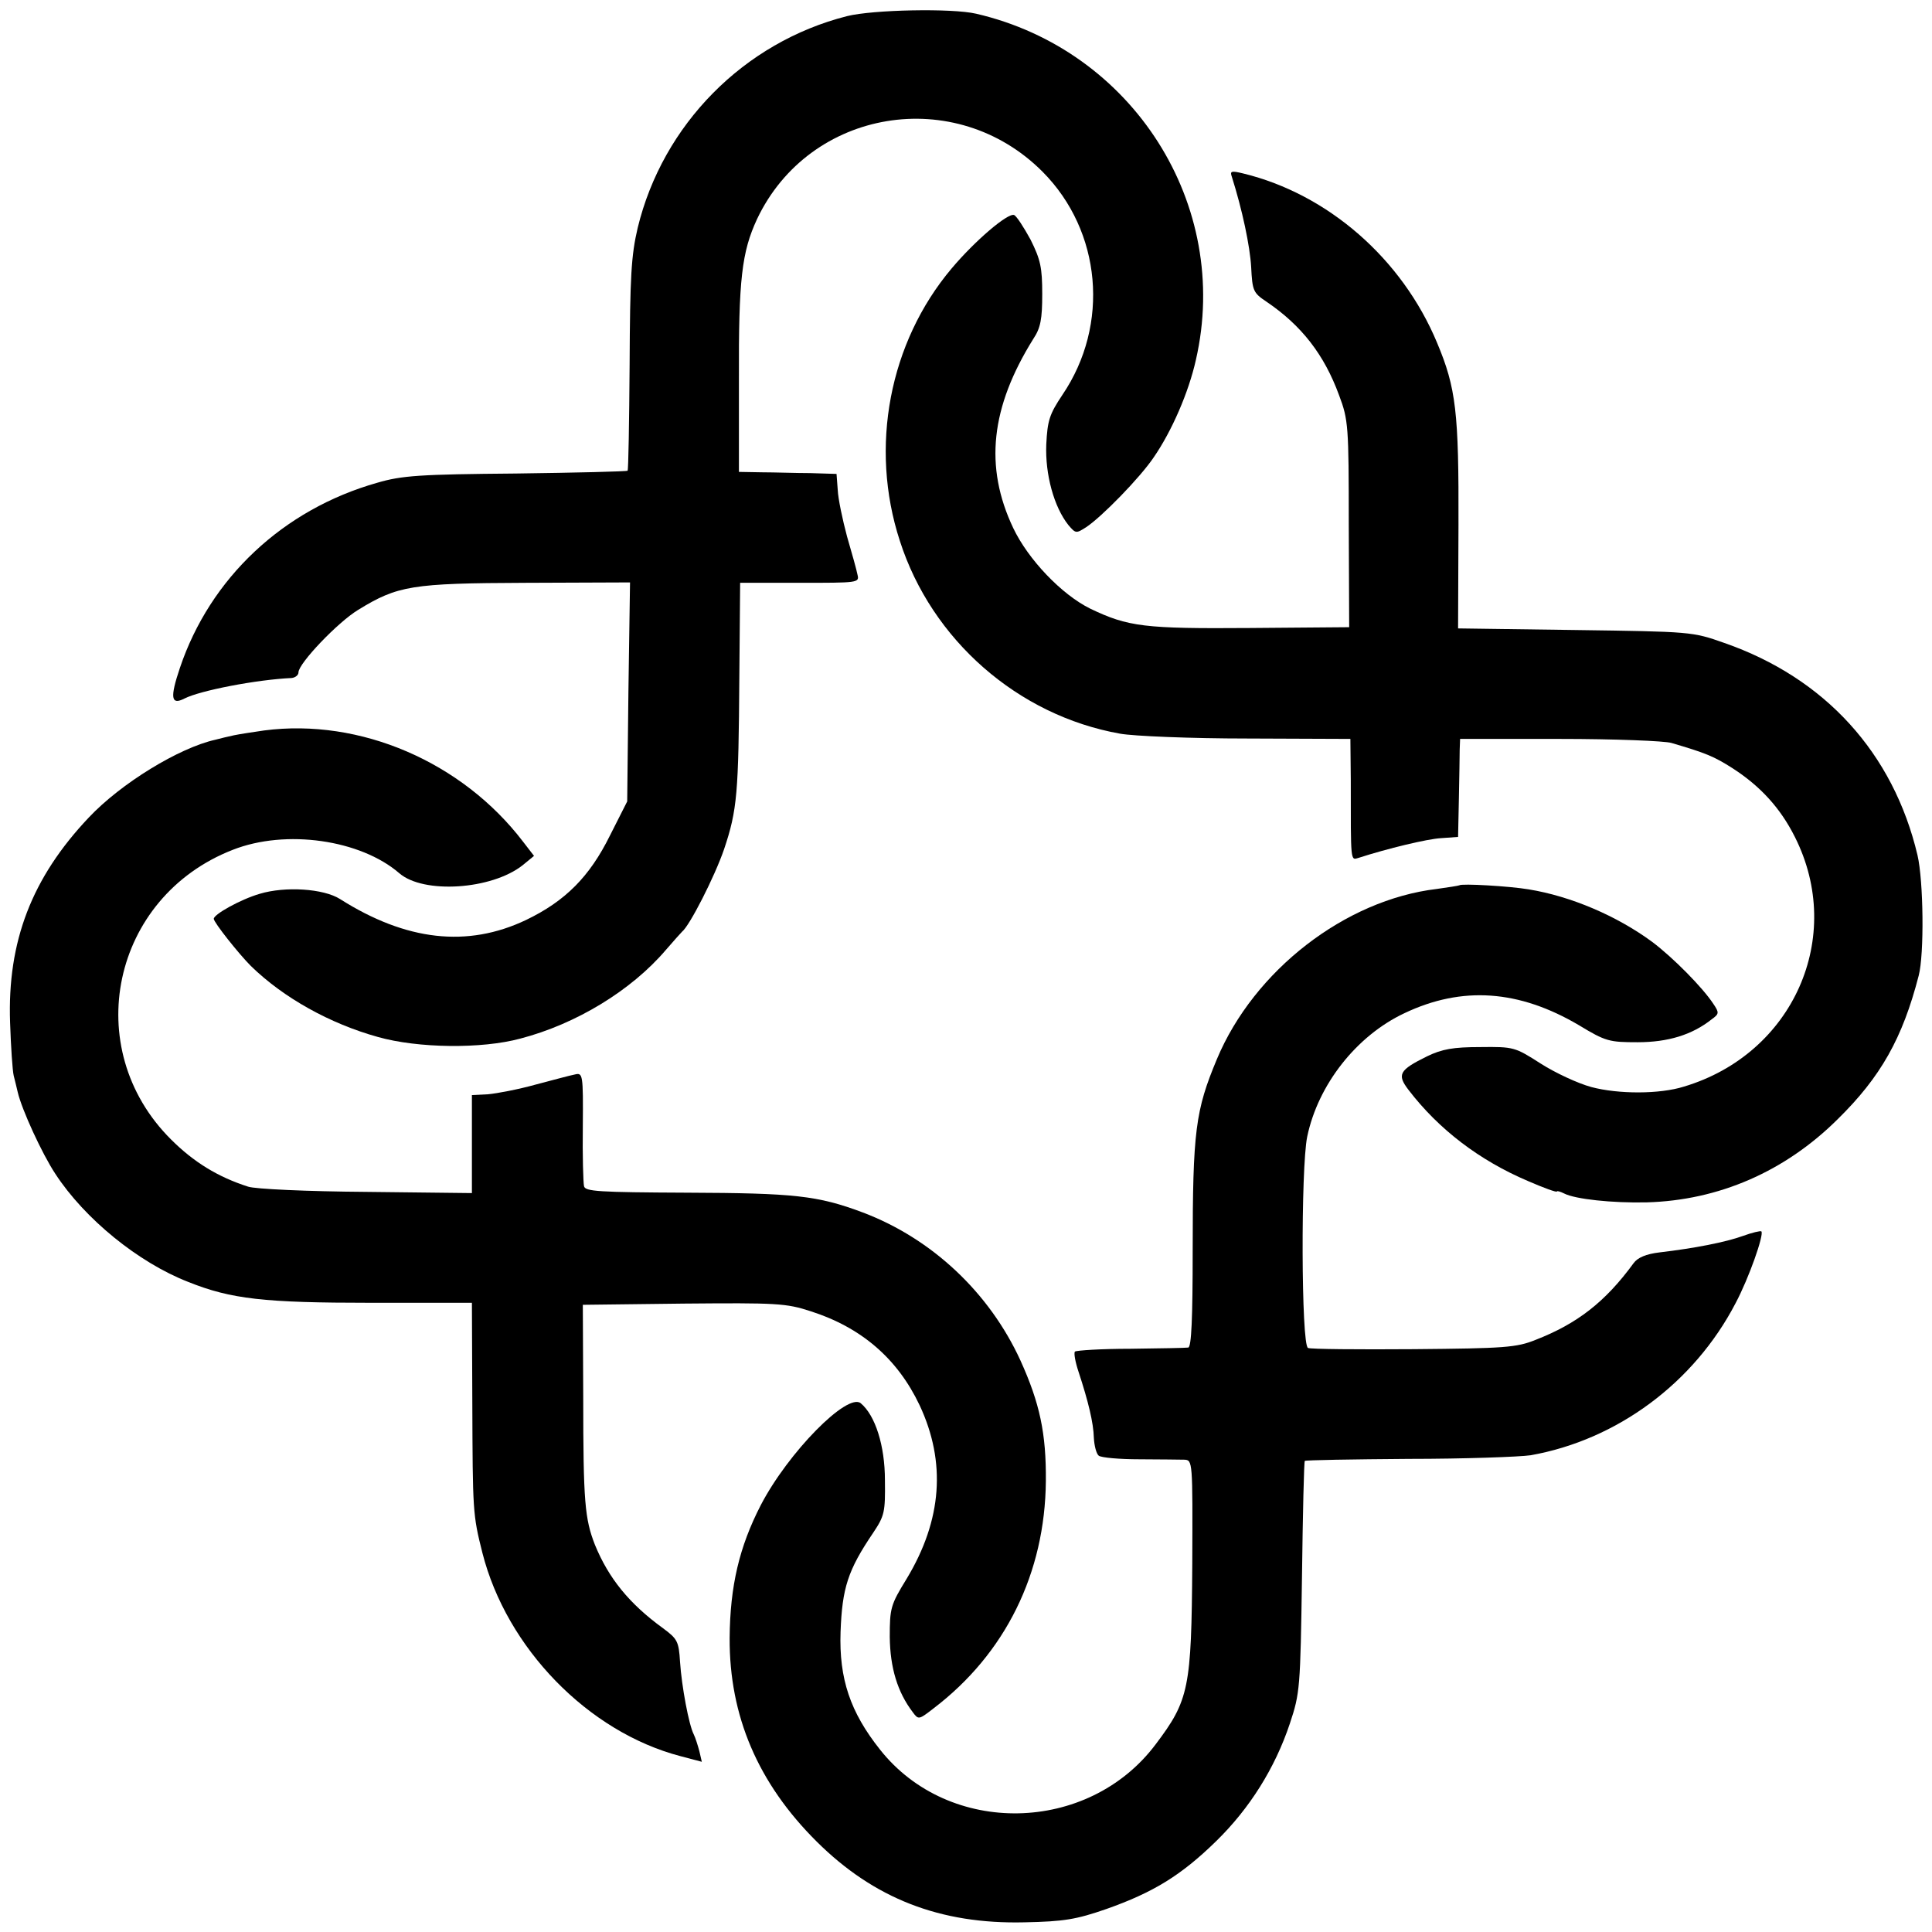
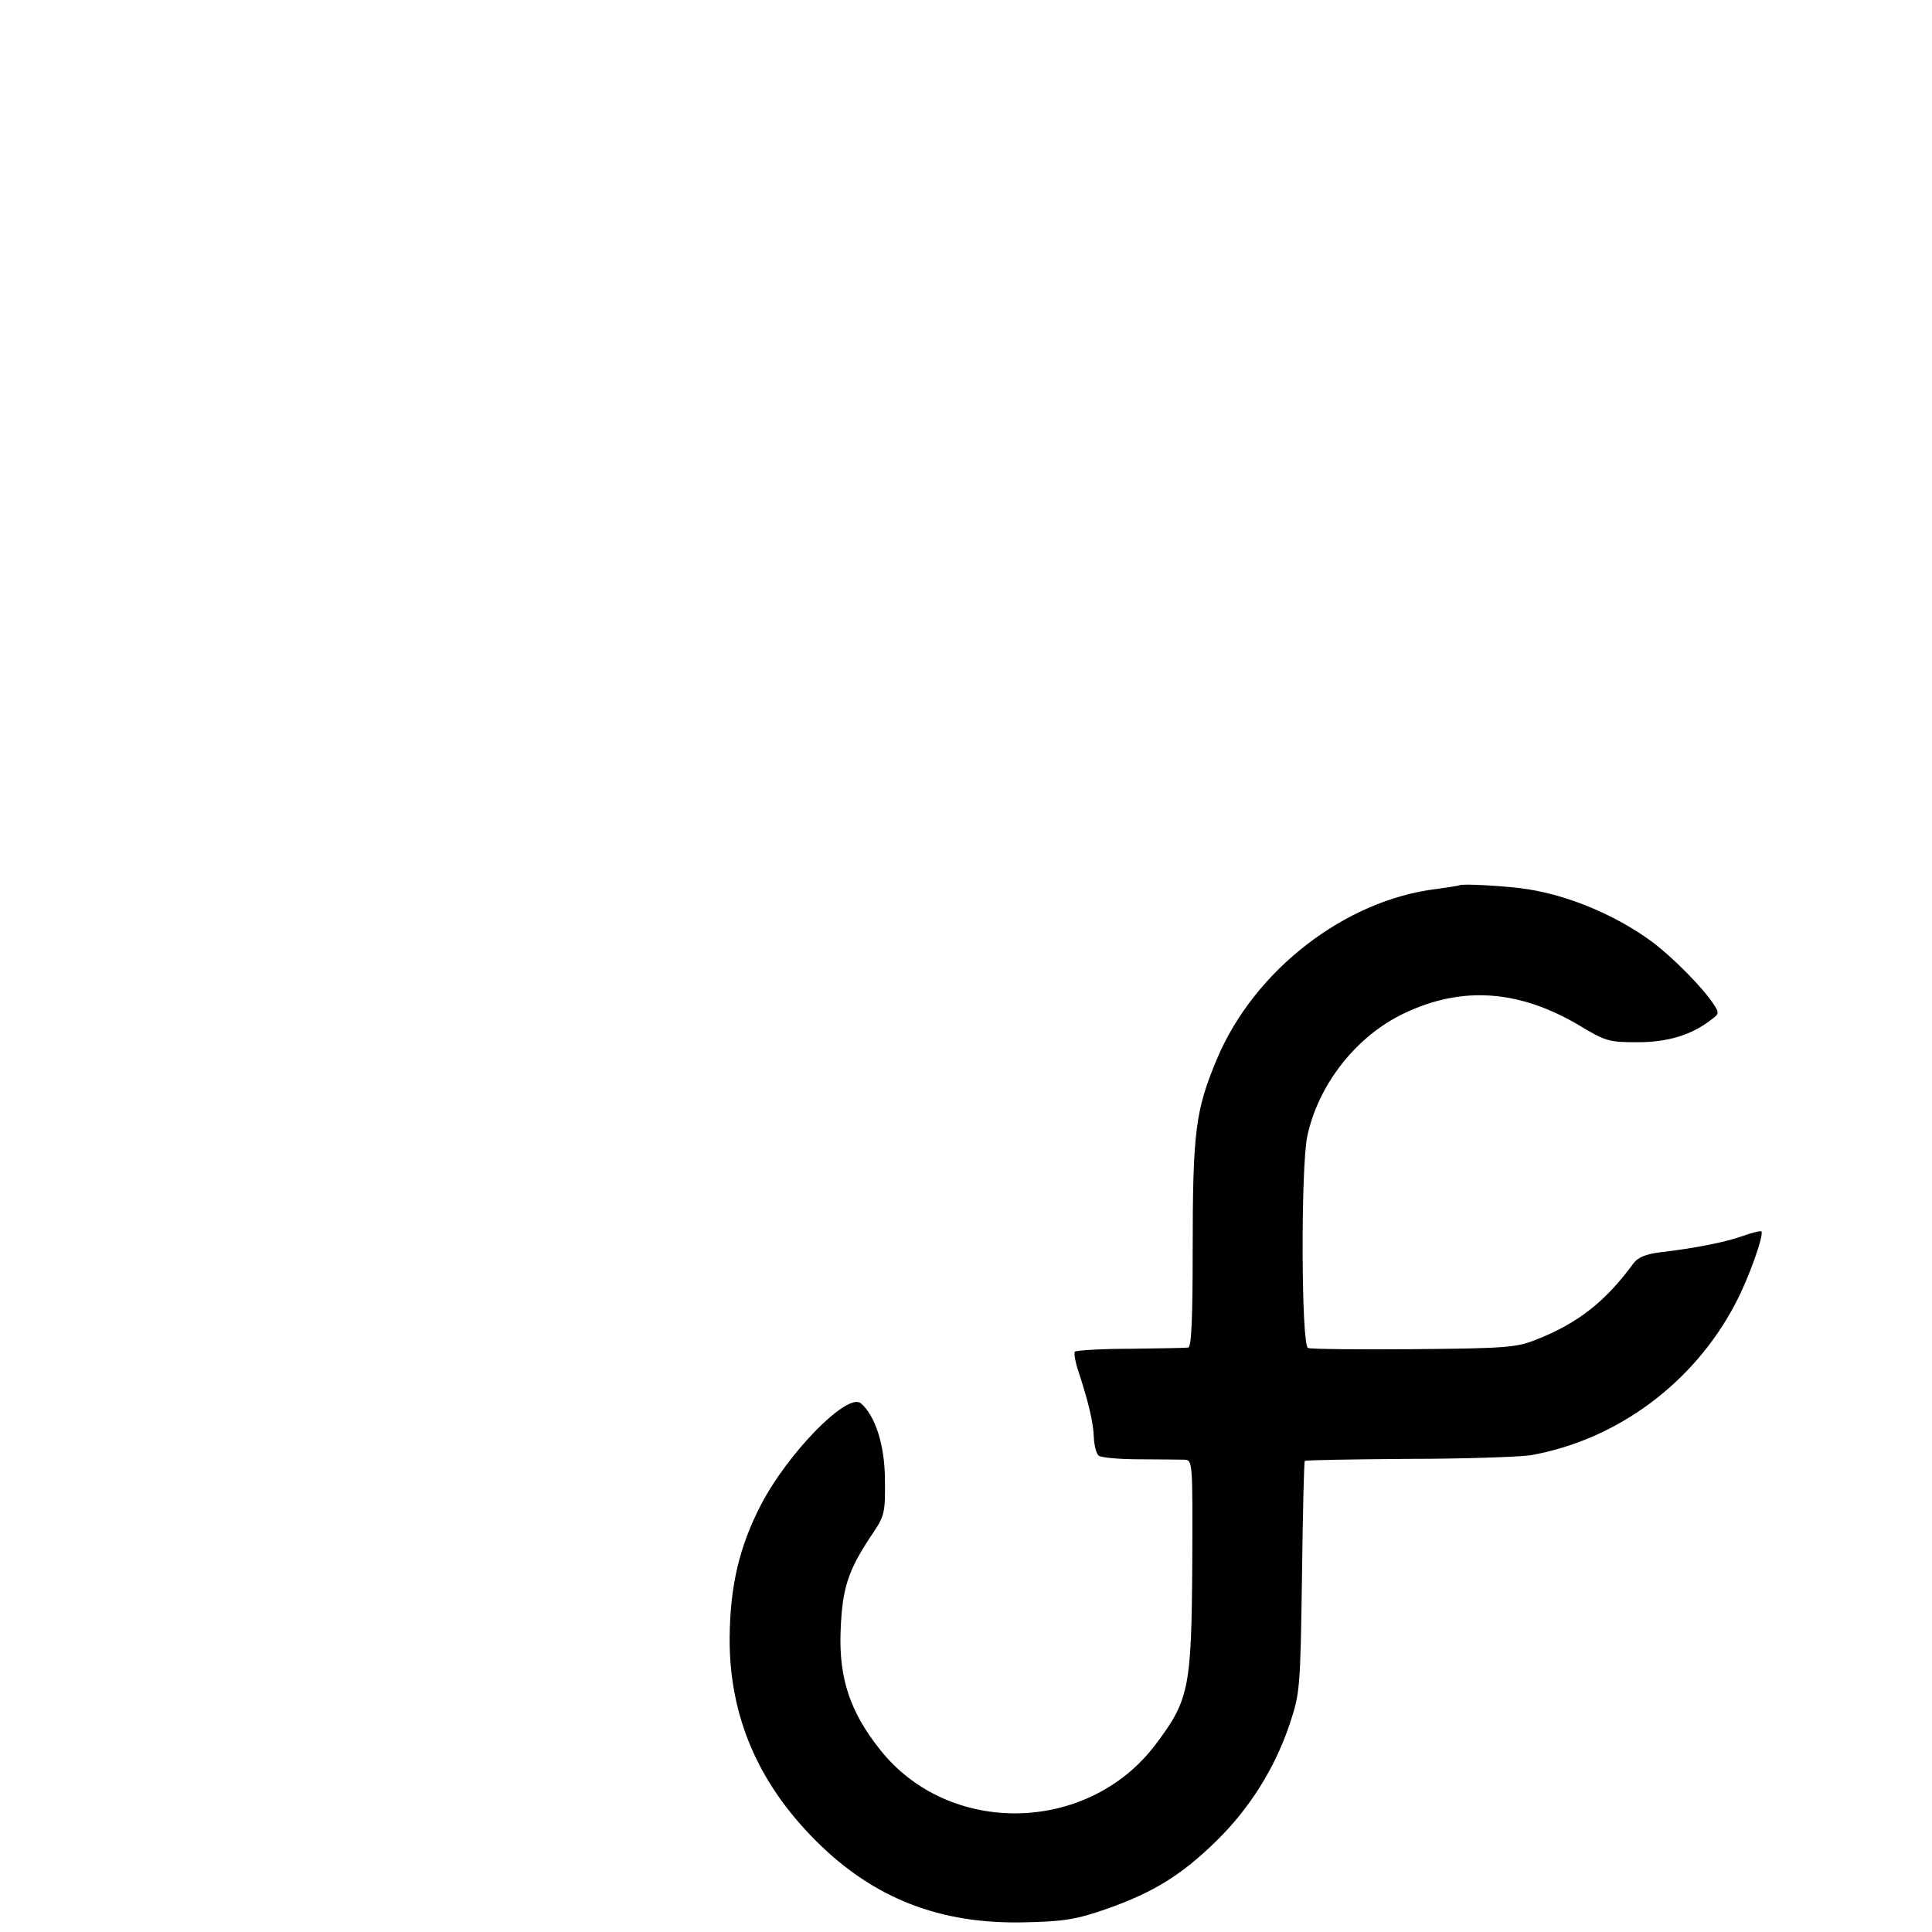
<svg xmlns="http://www.w3.org/2000/svg" version="1.0" width="479pt" height="479pt" viewBox="0 0 479 479" preserveAspectRatio="xMidYMid meet">
  <g transform="translate(0,479) scale(0.1,-0.1)" fill="#000000" stroke="none">
-     <path d="M2100 4750 c-256 -65 -457 -269 -519 -525 -16 -68 -19 -120 -20 -339 -1 -143 -3 -261 -5 -263 -2 -2 -126 -5 -277 -7 -238 -2 -283 -5 -344 -23 -233 -66 -414 -236 -489 -459 -25 -74 -22 -93 11 -76 39 20 179 47 266 51 9 1 17 7 17 14 0 22 97 124 148 155 98 60 132 66 415 67 l259 1 -4 -271 -3 -272 -43 -85 c-50 -101 -110 -162 -208 -209 -145 -69 -297 -52 -461 52 -41 26 -136 32 -199 13 -48 -14 -114 -51 -114 -62 0 -9 62 -87 92 -117 81 -79 196 -143 315 -176 99 -28 257 -30 353 -4 138 36 275 119 361 220 19 22 37 42 40 45 19 15 81 137 104 204 33 98 36 139 38 426 l2 235 148 0 c144 0 148 0 143 20 -2 11 -14 54 -26 95 -11 41 -22 93 -23 115 l-3 40 -65 2 c-35 0 -89 2 -120 2 l-57 1 0 228 c-1 250 7 317 45 399 130 274 492 334 708 117 146 -147 167 -379 49 -553 -32 -48 -37 -63 -40 -123 -3 -74 19 -155 55 -200 18 -21 19 -21 44 -5 38 25 134 123 168 174 44 64 86 160 104 241 88 384 -156 768 -545 858 -60 14 -256 10 -320 -6z" />
-     <path d="M3054 4352 c26 -82 45 -172 48 -224 3 -59 5 -64 38 -86 87 -59 143 -131 180 -232 23 -61 24 -76 24 -320 l1 -255 -246 -2 c-262 -2 -302 3 -396 48 -71 35 -154 122 -191 200 -72 152 -56 299 50 469 18 27 22 49 22 111 0 65 -4 85 -29 135 -17 31 -35 59 -41 61 -16 5 -97 -64 -155 -133 -154 -183 -204 -442 -128 -675 79 -246 293 -433 546 -478 33 -6 175 -12 316 -12 l255 -1 1 -102 c0 -205 -1 -199 19 -193 71 23 170 47 205 49 l42 3 2 95 c1 52 2 107 2 121 l1 27 247 0 c136 0 261 -5 277 -10 85 -25 105 -33 152 -63 68 -44 118 -98 154 -170 125 -248 -4 -538 -275 -619 -60 -19 -163 -19 -230 -1 -33 9 -89 35 -125 58 -64 41 -67 42 -150 41 -67 0 -95 -5 -132 -23 -69 -34 -75 -45 -46 -83 75 -98 176 -175 296 -226 39 -17 72 -29 72 -26 0 2 8 0 18 -5 27 -14 119 -24 205 -22 178 5 342 76 473 206 107 105 161 201 201 356 14 53 12 235 -3 299 -60 253 -229 439 -479 526 -79 28 -83 28 -370 32 l-290 4 1 256 c1 280 -6 340 -53 452 -87 209 -271 369 -481 420 -29 7 -33 6 -28 -8z" />
-     <path d="M655 2979 c-27 -4 -61 -9 -75 -12 -14 -3 -35 -8 -46 -11 -90 -20 -234 -108 -314 -193 -141 -149 -202 -307 -195 -508 2 -60 6 -120 9 -132 3 -13 8 -31 10 -41 10 -43 60 -152 93 -202 73 -112 206 -220 329 -268 107 -43 189 -52 454 -52 l250 0 1 -247 c1 -270 1 -278 25 -373 60 -236 262 -444 491 -504 l53 -14 -6 26 c-4 15 -10 34 -14 42 -12 23 -30 119 -34 180 -3 51 -7 57 -42 83 -84 61 -135 124 -169 207 -25 64 -29 106 -29 365 l-1 230 250 3 c230 2 254 1 315 -19 125 -40 215 -117 270 -233 66 -141 56 -284 -32 -430 -40 -65 -42 -73 -42 -145 1 -76 19 -136 57 -186 14 -19 15 -19 51 9 179 136 277 336 279 564 1 118 -15 193 -63 299 -77 168 -219 302 -391 367 -112 42 -170 48 -436 49 -219 1 -252 3 -255 16 -2 9 -4 76 -3 149 1 129 0 133 -20 128 -11 -2 -55 -14 -97 -25 -43 -12 -96 -22 -118 -24 l-40 -2 0 -121 0 -122 -262 3 c-145 1 -276 7 -293 13 -75 24 -135 61 -191 117 -227 226 -147 601 153 718 132 52 317 25 413 -58 60 -52 229 -41 306 20 l28 23 -27 35 c-151 198 -404 307 -642 276z" />
    <path d="M3618 2595 c-2 -1 -27 -5 -56 -9 -227 -27 -453 -202 -545 -422 -53 -127 -60 -177 -60 -476 0 -165 -3 -238 -11 -239 -6 -1 -70 -2 -143 -3 -72 0 -134 -4 -138 -7 -3 -4 1 -26 9 -50 24 -73 37 -126 38 -164 1 -19 6 -39 12 -44 6 -5 52 -9 101 -9 50 0 100 -1 111 -1 21 -1 21 -2 20 -258 -2 -309 -8 -338 -91 -448 -167 -222 -512 -229 -683 -13 -74 93 -102 176 -98 292 4 109 18 153 81 246 28 42 30 51 29 130 0 86 -24 161 -60 191 -33 27 -180 -122 -248 -253 -53 -103 -76 -200 -77 -329 -1 -193 70 -360 216 -505 142 -141 306 -205 515 -200 98 2 128 7 203 33 116 41 185 83 272 168 83 81 146 181 183 292 25 75 26 88 30 363 2 157 5 287 7 288 2 2 117 4 257 5 139 0 276 5 303 9 214 38 405 179 508 377 33 62 71 170 64 178 -2 2 -23 -3 -45 -11 -44 -16 -122 -31 -207 -41 -34 -4 -55 -13 -65 -27 -70 -96 -140 -150 -243 -190 -47 -19 -77 -21 -302 -23 -137 -1 -256 0 -262 3 -17 6 -18 447 -2 524 27 129 122 250 241 306 143 68 284 58 433 -30 66 -40 75 -42 145 -42 75 0 135 18 184 57 18 13 19 16 4 38 -26 40 -100 115 -152 154 -87 64 -201 113 -306 130 -47 8 -167 15 -172 10z" />
  </g>
</svg>